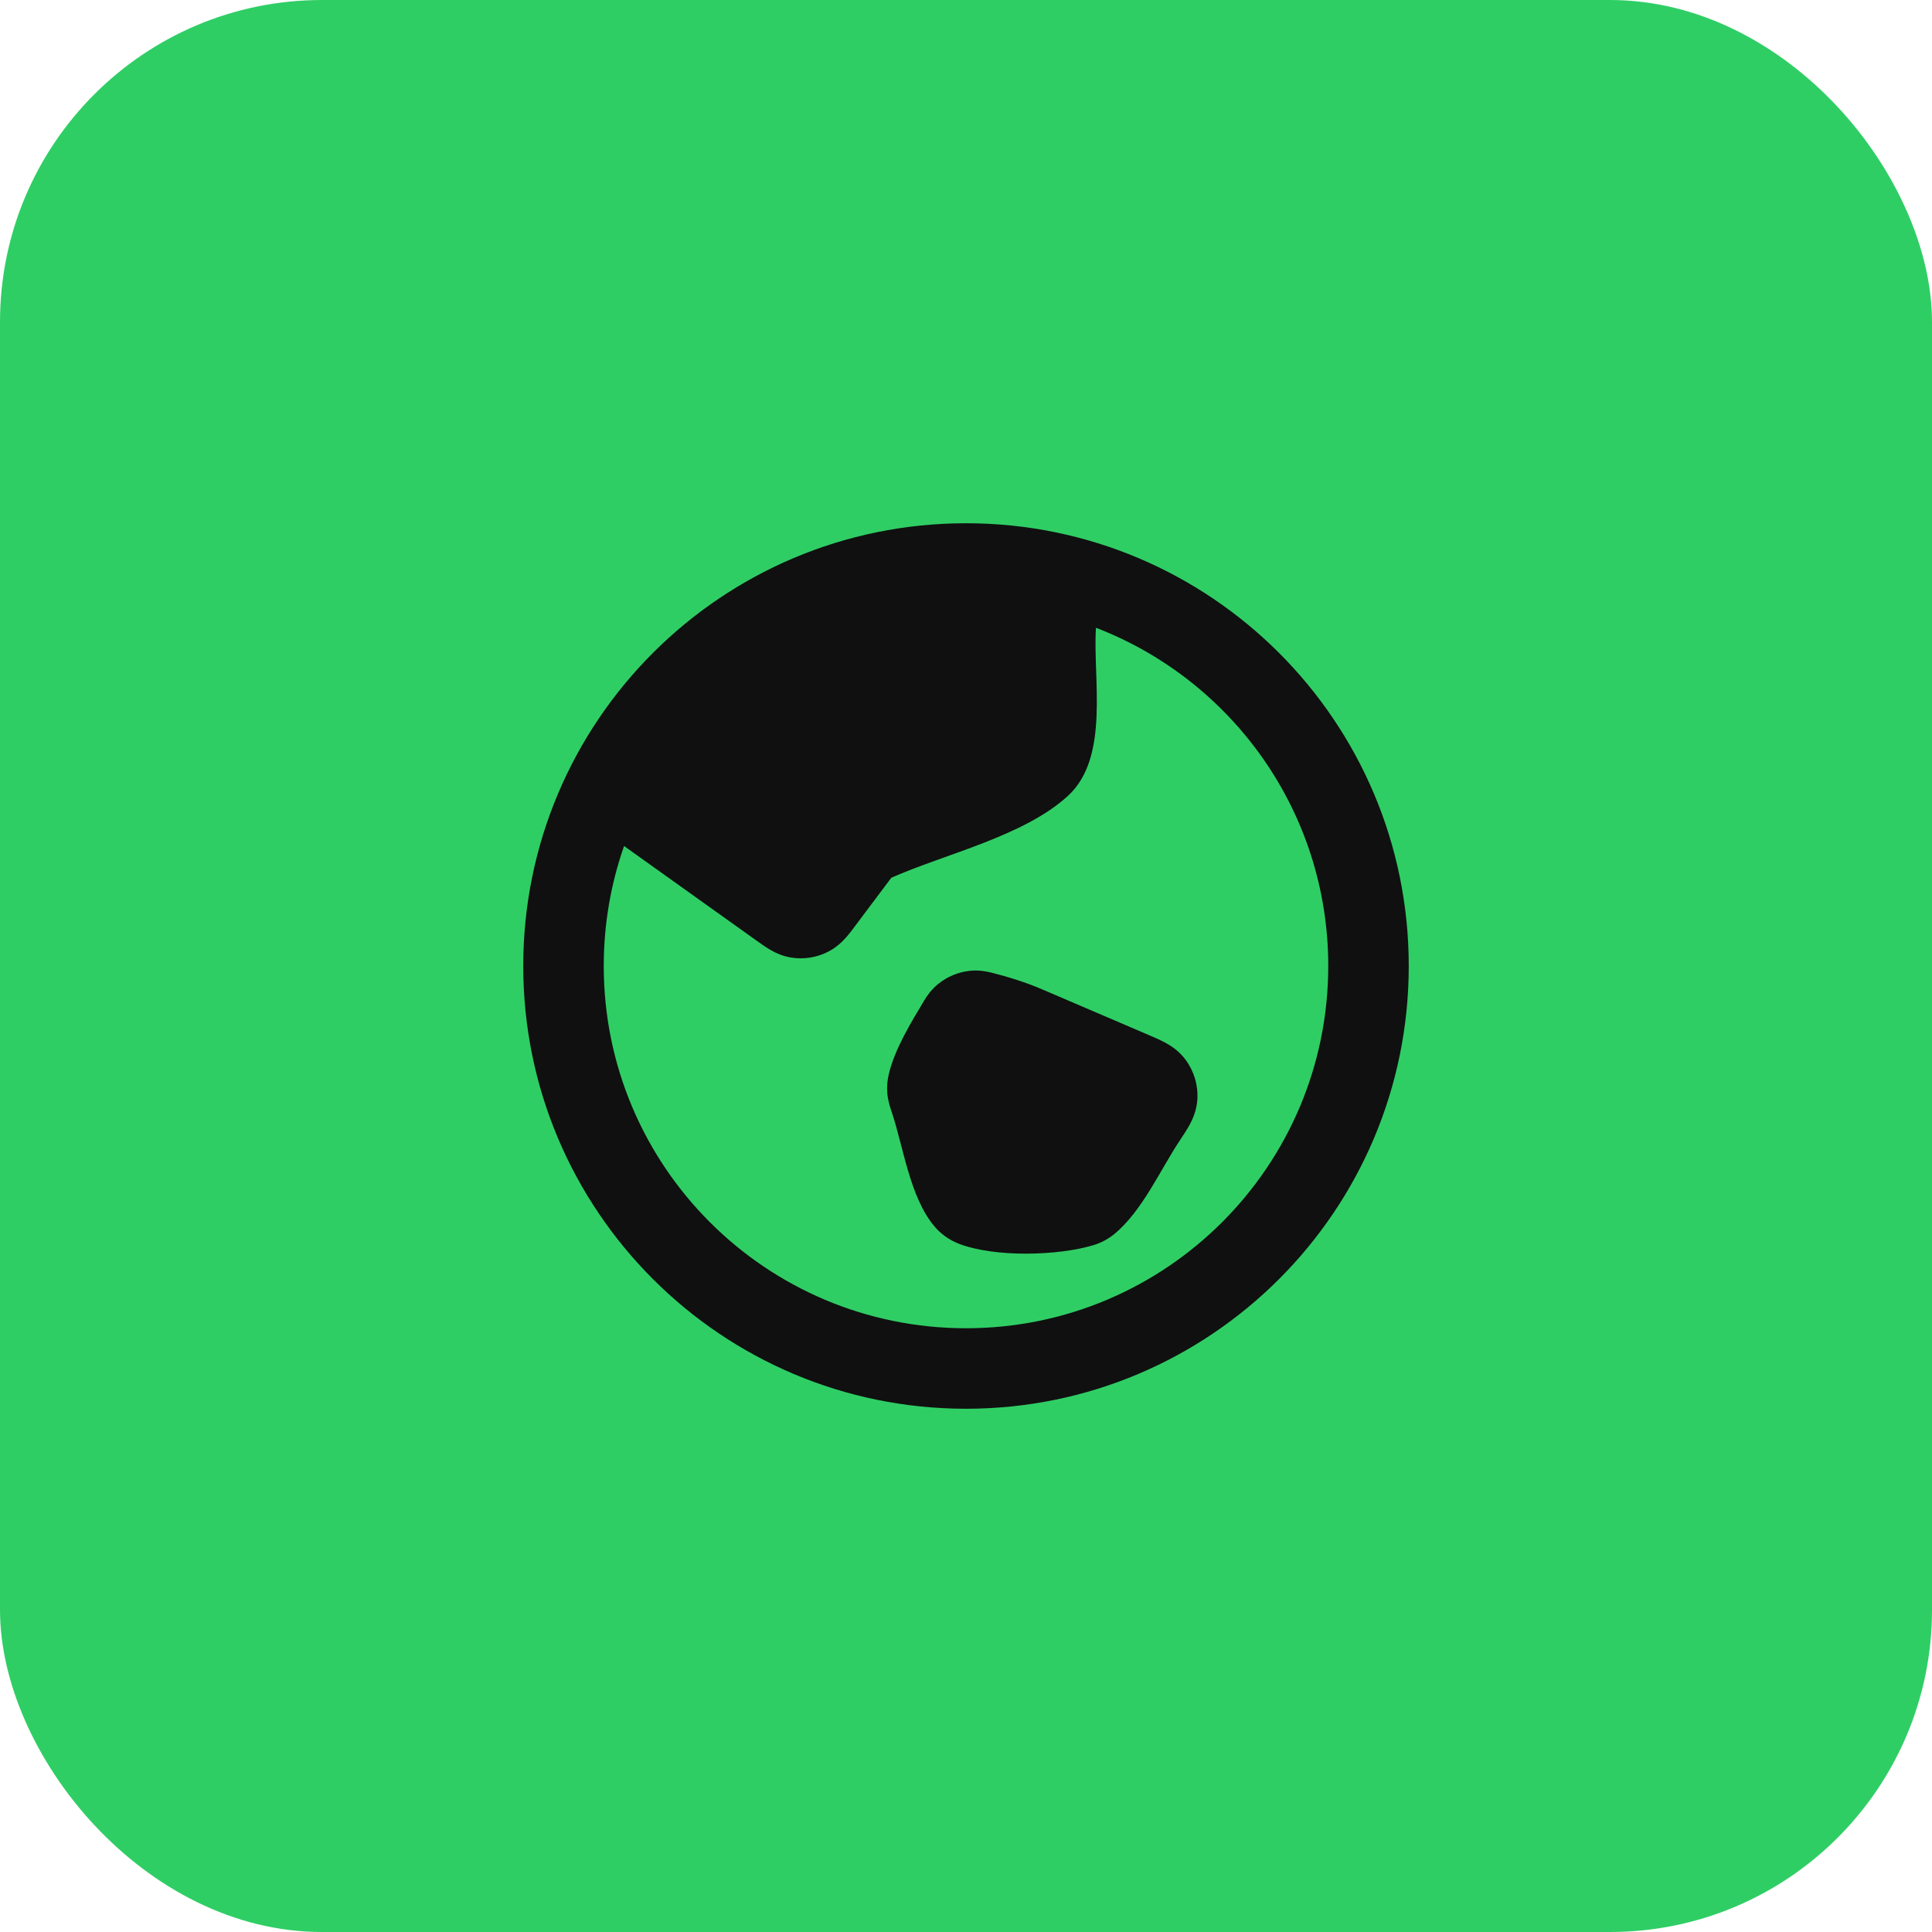
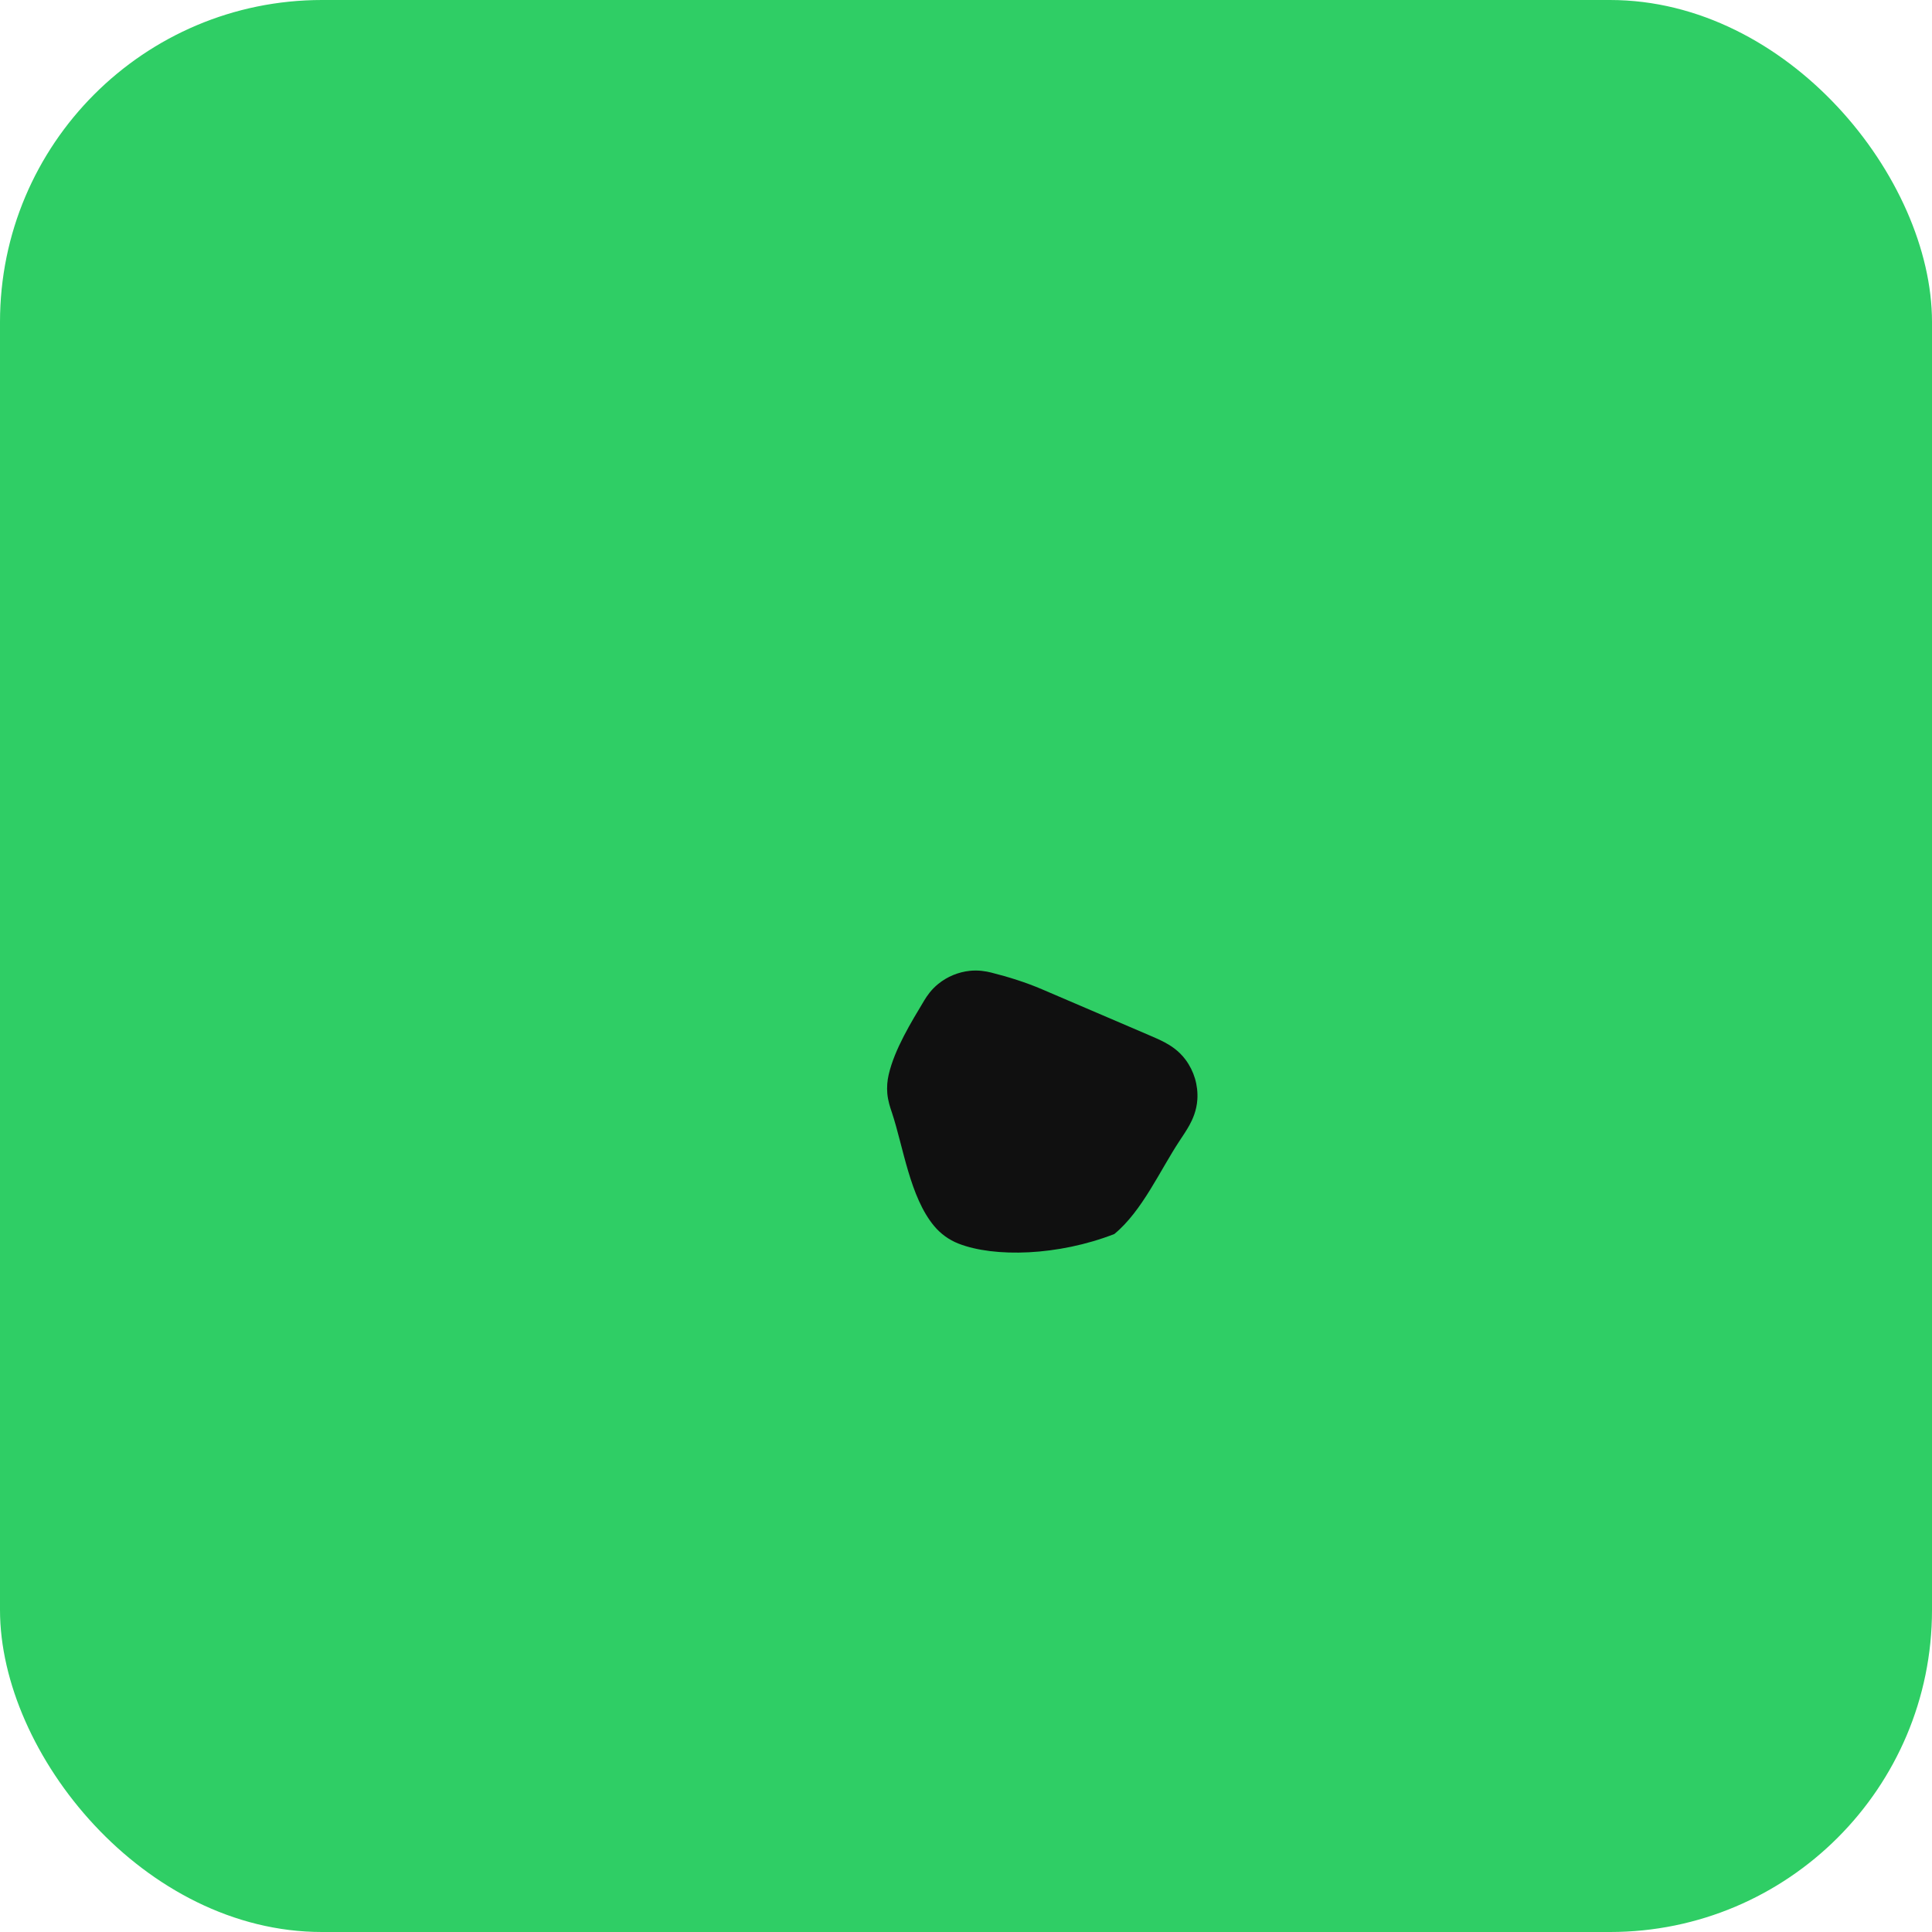
<svg xmlns="http://www.w3.org/2000/svg" width="48" height="48" viewBox="0 0 48 48" fill="none">
  <rect width="48" height="48" rx="8" fill="#2FCE65" />
-   <path d="M25.894 24.581L28.534 25.712C28.664 25.768 28.814 25.832 28.94 25.899C29.081 25.975 29.287 26.102 29.454 26.327C29.666 26.612 29.77 26.962 29.748 27.316C29.73 27.595 29.628 27.814 29.551 27.955C29.482 28.079 29.392 28.215 29.313 28.333C28.823 29.069 28.381 30.087 27.685 30.659C27.532 30.784 27.357 30.878 27.168 30.935C26.296 31.2 24.708 31.248 23.811 30.896C23.578 30.804 23.371 30.655 23.21 30.462C22.605 29.739 22.445 28.497 22.156 27.631L22.148 27.608C22.12 27.525 22.061 27.353 22.045 27.167C22.032 27.011 22.043 26.853 22.079 26.699C22.226 26.064 22.637 25.4 22.966 24.85C23.035 24.736 23.142 24.581 23.312 24.444C23.536 24.263 23.807 24.151 24.093 24.12C24.311 24.097 24.495 24.131 24.625 24.163C25.051 24.27 25.492 24.408 25.894 24.581Z" fill="#101010" />
-   <path fill-rule="evenodd" clip-rule="evenodd" d="M24 13C17.925 13 13 17.925 13 24C13 30.075 17.925 35 24 35C30.075 35 35 30.075 35 24C35 17.925 30.075 13 24 13ZM15.505 21.019C15.178 21.952 15 22.955 15 24C15 28.971 19.029 33 24 33C28.971 33 33 28.971 33 24C33 20.168 30.605 16.895 27.229 15.597C27.146 16.842 27.581 18.808 26.537 19.769C25.442 20.777 23.482 21.214 22.144 21.808L21.255 22.993C21.186 23.086 21.102 23.198 21.02 23.291C20.924 23.398 20.778 23.544 20.563 23.651C20.284 23.791 19.968 23.84 19.66 23.791C19.423 23.754 19.239 23.659 19.116 23.585C19.01 23.522 18.896 23.441 18.801 23.373L15.505 21.019Z" fill="#101010" />
+   <path d="M25.894 24.581L28.534 25.712C28.664 25.768 28.814 25.832 28.94 25.899C29.081 25.975 29.287 26.102 29.454 26.327C29.666 26.612 29.77 26.962 29.748 27.316C29.73 27.595 29.628 27.814 29.551 27.955C29.482 28.079 29.392 28.215 29.313 28.333C28.823 29.069 28.381 30.087 27.685 30.659C26.296 31.2 24.708 31.248 23.811 30.896C23.578 30.804 23.371 30.655 23.21 30.462C22.605 29.739 22.445 28.497 22.156 27.631L22.148 27.608C22.12 27.525 22.061 27.353 22.045 27.167C22.032 27.011 22.043 26.853 22.079 26.699C22.226 26.064 22.637 25.4 22.966 24.85C23.035 24.736 23.142 24.581 23.312 24.444C23.536 24.263 23.807 24.151 24.093 24.12C24.311 24.097 24.495 24.131 24.625 24.163C25.051 24.27 25.492 24.408 25.894 24.581Z" fill="#101010" />
</svg>